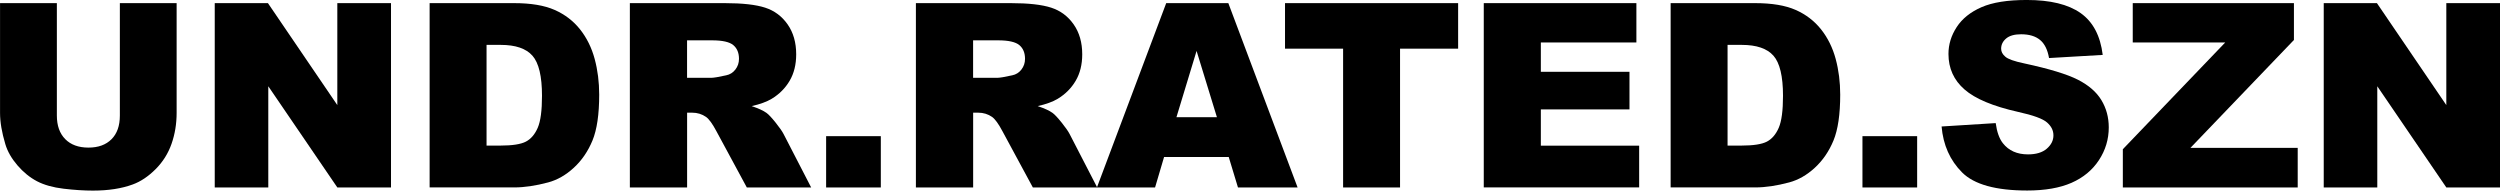
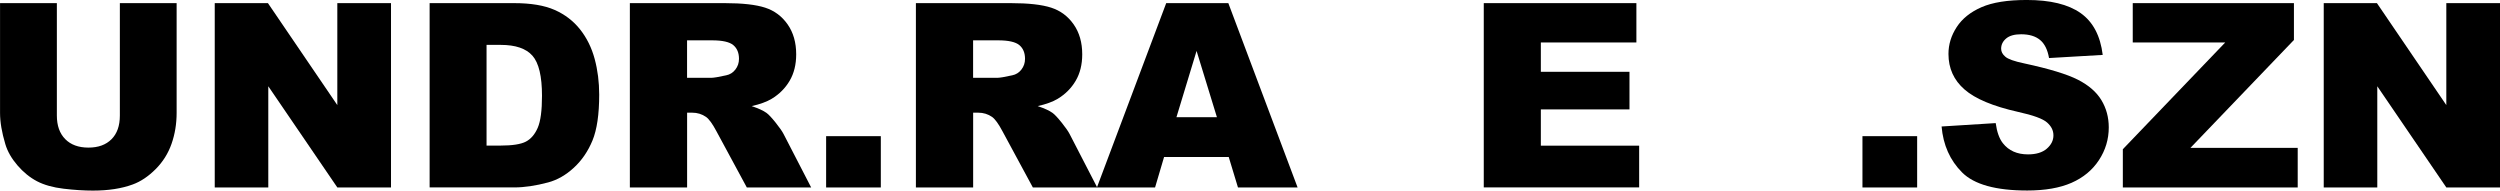
<svg xmlns="http://www.w3.org/2000/svg" viewBox="0 0 1165.14 88.83" height="88.83" width="1165.14" id="Layer_1">
  <path d="M55.84,1.46h26.48v51.18c0,5.07-.79,9.87-2.37,14.38s-4.06,8.45-7.44,11.83c-3.38,3.38-6.92,5.75-10.63,7.11-5.16,1.91-11.35,2.87-18.57,2.87-4.18,0-8.74-.29-13.68-.88-4.94-.59-9.07-1.75-12.39-3.48-3.32-1.74-6.36-4.21-9.11-7.41s-4.64-6.5-5.65-9.9c-1.64-5.46-2.46-10.31-2.46-14.52V1.46h26.48v52.4c0,4.68,1.3,8.34,3.9,10.98,2.6,2.63,6.2,3.95,10.81,3.95s8.15-1.3,10.75-3.89c2.6-2.6,3.9-6.27,3.9-11.04V1.46Z" />
  <path d="M100.08,1.46h24.79l32.34,47.52V1.46h25.02v85.9h-25.02l-32.17-47.16v47.16h-24.96V1.46Z" />
  <path d="M200.21,1.46h39.43c7.77,0,14.05,1.05,18.84,3.16,4.78,2.11,8.74,5.14,11.87,9.08,3.12,3.95,5.39,8.54,6.8,13.77,1.41,5.23,2.11,10.78,2.11,16.64,0,9.18-1.05,16.3-3.13,21.36-2.09,5.06-4.99,9.3-8.7,12.71-3.71,3.42-7.7,5.69-11.95,6.83-5.82,1.56-11.09,2.34-15.82,2.34h-39.43V1.46ZM226.76,20.92v46.93h6.5c5.55,0,9.49-.62,11.84-1.85s4.18-3.38,5.51-6.44c1.33-3.07,1.99-8.04,1.99-14.91,0-9.1-1.48-15.33-4.45-18.69-2.97-3.36-7.89-5.04-14.77-5.04h-6.62Z" />
  <path d="M293.55,87.36V1.46h44.24c8.2,0,14.47.7,18.81,2.11s7.83,4.01,10.49,7.82c2.66,3.81,3.98,8.45,3.98,13.92,0,4.77-1.02,8.88-3.05,12.33-2.03,3.46-4.83,6.26-8.38,8.41-2.27,1.37-5.37,2.5-9.32,3.4,3.16,1.06,5.46,2.11,6.91,3.17.98.7,2.39,2.21,4.25,4.52,1.85,2.31,3.09,4.09,3.72,5.34l12.85,24.89h-29.99l-14.19-26.25c-1.8-3.4-3.4-5.6-4.8-6.62-1.91-1.33-4.08-1.99-6.5-1.99h-2.34v34.86h-26.66ZM320.21,36.27h11.19c1.21,0,3.55-.39,7.03-1.17,1.76-.35,3.19-1.25,4.31-2.7,1.11-1.44,1.67-3.11,1.67-4.98,0-2.77-.88-4.9-2.64-6.39-1.76-1.48-5.06-2.23-9.9-2.23h-11.66v17.46Z" />
  <path d="M385.02,63.46h25.49v23.91h-25.49v-23.91Z" />
  <path d="M426.86,87.36V1.46h44.24c8.2,0,14.47.7,18.81,2.11s7.83,4.01,10.49,7.82c2.66,3.81,3.98,8.45,3.98,13.92,0,4.77-1.02,8.88-3.05,12.33-2.03,3.46-4.83,6.26-8.38,8.41-2.27,1.37-5.37,2.5-9.32,3.4,3.16,1.06,5.46,2.11,6.91,3.17.98.7,2.39,2.21,4.25,4.52,1.85,2.31,3.09,4.09,3.72,5.34l12.85,24.89h-29.99l-14.19-26.25c-1.8-3.4-3.4-5.6-4.8-6.62-1.91-1.33-4.08-1.99-6.5-1.99h-2.34v34.86h-26.66ZM453.52,36.27h11.19c1.21,0,3.55-.39,7.03-1.17,1.76-.35,3.19-1.25,4.31-2.7,1.11-1.44,1.67-3.11,1.67-4.98,0-2.77-.88-4.9-2.64-6.39-1.76-1.48-5.06-2.23-9.9-2.23h-11.66v17.46Z" />
  <path d="M572.65,73.18h-30.13l-4.19,14.18h-27.1L543.52,1.46h28.95l32.28,85.9h-27.79l-4.3-14.18ZM567.15,54.61l-9.48-30.88-9.38,30.88h18.86Z" />
-   <path d="M598.89,1.46h80.68v21.21h-27.07v64.69h-26.54V22.68h-27.07V1.46Z" />
  <path d="M691.52,1.46h71.13v18.34h-44.53v13.65h41.31v17.52h-41.31v16.93h45.82v19.45h-72.42V1.46Z" />
-   <path d="M778.59,1.46h39.43c7.77,0,14.05,1.05,18.84,3.16,4.78,2.11,8.74,5.14,11.87,9.08,3.12,3.95,5.39,8.54,6.8,13.77,1.41,5.23,2.11,10.78,2.11,16.64,0,9.18-1.05,16.3-3.13,21.36-2.09,5.06-4.99,9.3-8.7,12.71-3.71,3.42-7.7,5.69-11.95,6.83-5.82,1.56-11.09,2.34-15.82,2.34h-39.43V1.46ZM805.14,20.92v46.93h6.5c5.55,0,9.49-.62,11.84-1.85s4.18-3.38,5.51-6.44c1.33-3.07,1.99-8.04,1.99-14.91,0-9.1-1.49-15.33-4.45-18.69-2.97-3.36-7.89-5.04-14.77-5.04h-6.62Z" />
  <path d="M868.01,63.46h25.49v23.91h-25.49v-23.91Z" />
  <path d="M904.86,58.95l25.25-1.58c.55,4.1,1.66,7.23,3.34,9.37,2.73,3.48,6.64,5.21,11.72,5.21,3.79,0,6.71-.89,8.76-2.67,2.05-1.78,3.08-3.84,3.08-6.18s-.98-4.22-2.93-5.98c-1.95-1.76-6.48-3.42-13.59-4.98-11.64-2.62-19.94-6.09-24.9-10.43-5-4.34-7.5-9.86-7.5-16.58,0-4.41,1.28-8.58,3.84-12.51,2.56-3.93,6.41-7.01,11.54-9.26,5.14-2.25,12.18-3.37,21.12-3.37,10.98,0,19.34,2.04,25.11,6.12,5.76,4.08,9.19,10.58,10.28,19.48l-25.02,1.46c-.67-3.87-2.06-6.68-4.19-8.44-2.13-1.76-5.07-2.64-8.82-2.64-3.09,0-5.41.65-6.97,1.96-1.56,1.31-2.34,2.9-2.34,4.78,0,1.37.64,2.6,1.93,3.69,1.25,1.13,4.22,2.19,8.91,3.16,11.6,2.5,19.91,5.03,24.93,7.59,5.02,2.56,8.67,5.73,10.96,9.52,2.29,3.79,3.43,8.03,3.43,12.71,0,5.51-1.52,10.59-4.57,15.23-3.05,4.65-7.3,8.17-12.77,10.58-5.47,2.4-12.36,3.6-20.68,3.6-14.61,0-24.73-2.81-30.35-8.44s-8.81-12.77-9.55-21.44Z" />
  <path d="M993.98,1.46h75.12v17.17l-48.22,50.27h49.98v18.46h-81.5v-17.81l47.71-49.75h-43.09V1.46Z" />
  <path d="M1082.99,1.46h24.79l32.34,47.52V1.46h25.02v85.9h-25.02l-32.17-47.16v47.16h-24.96V1.46Z" />
</svg>